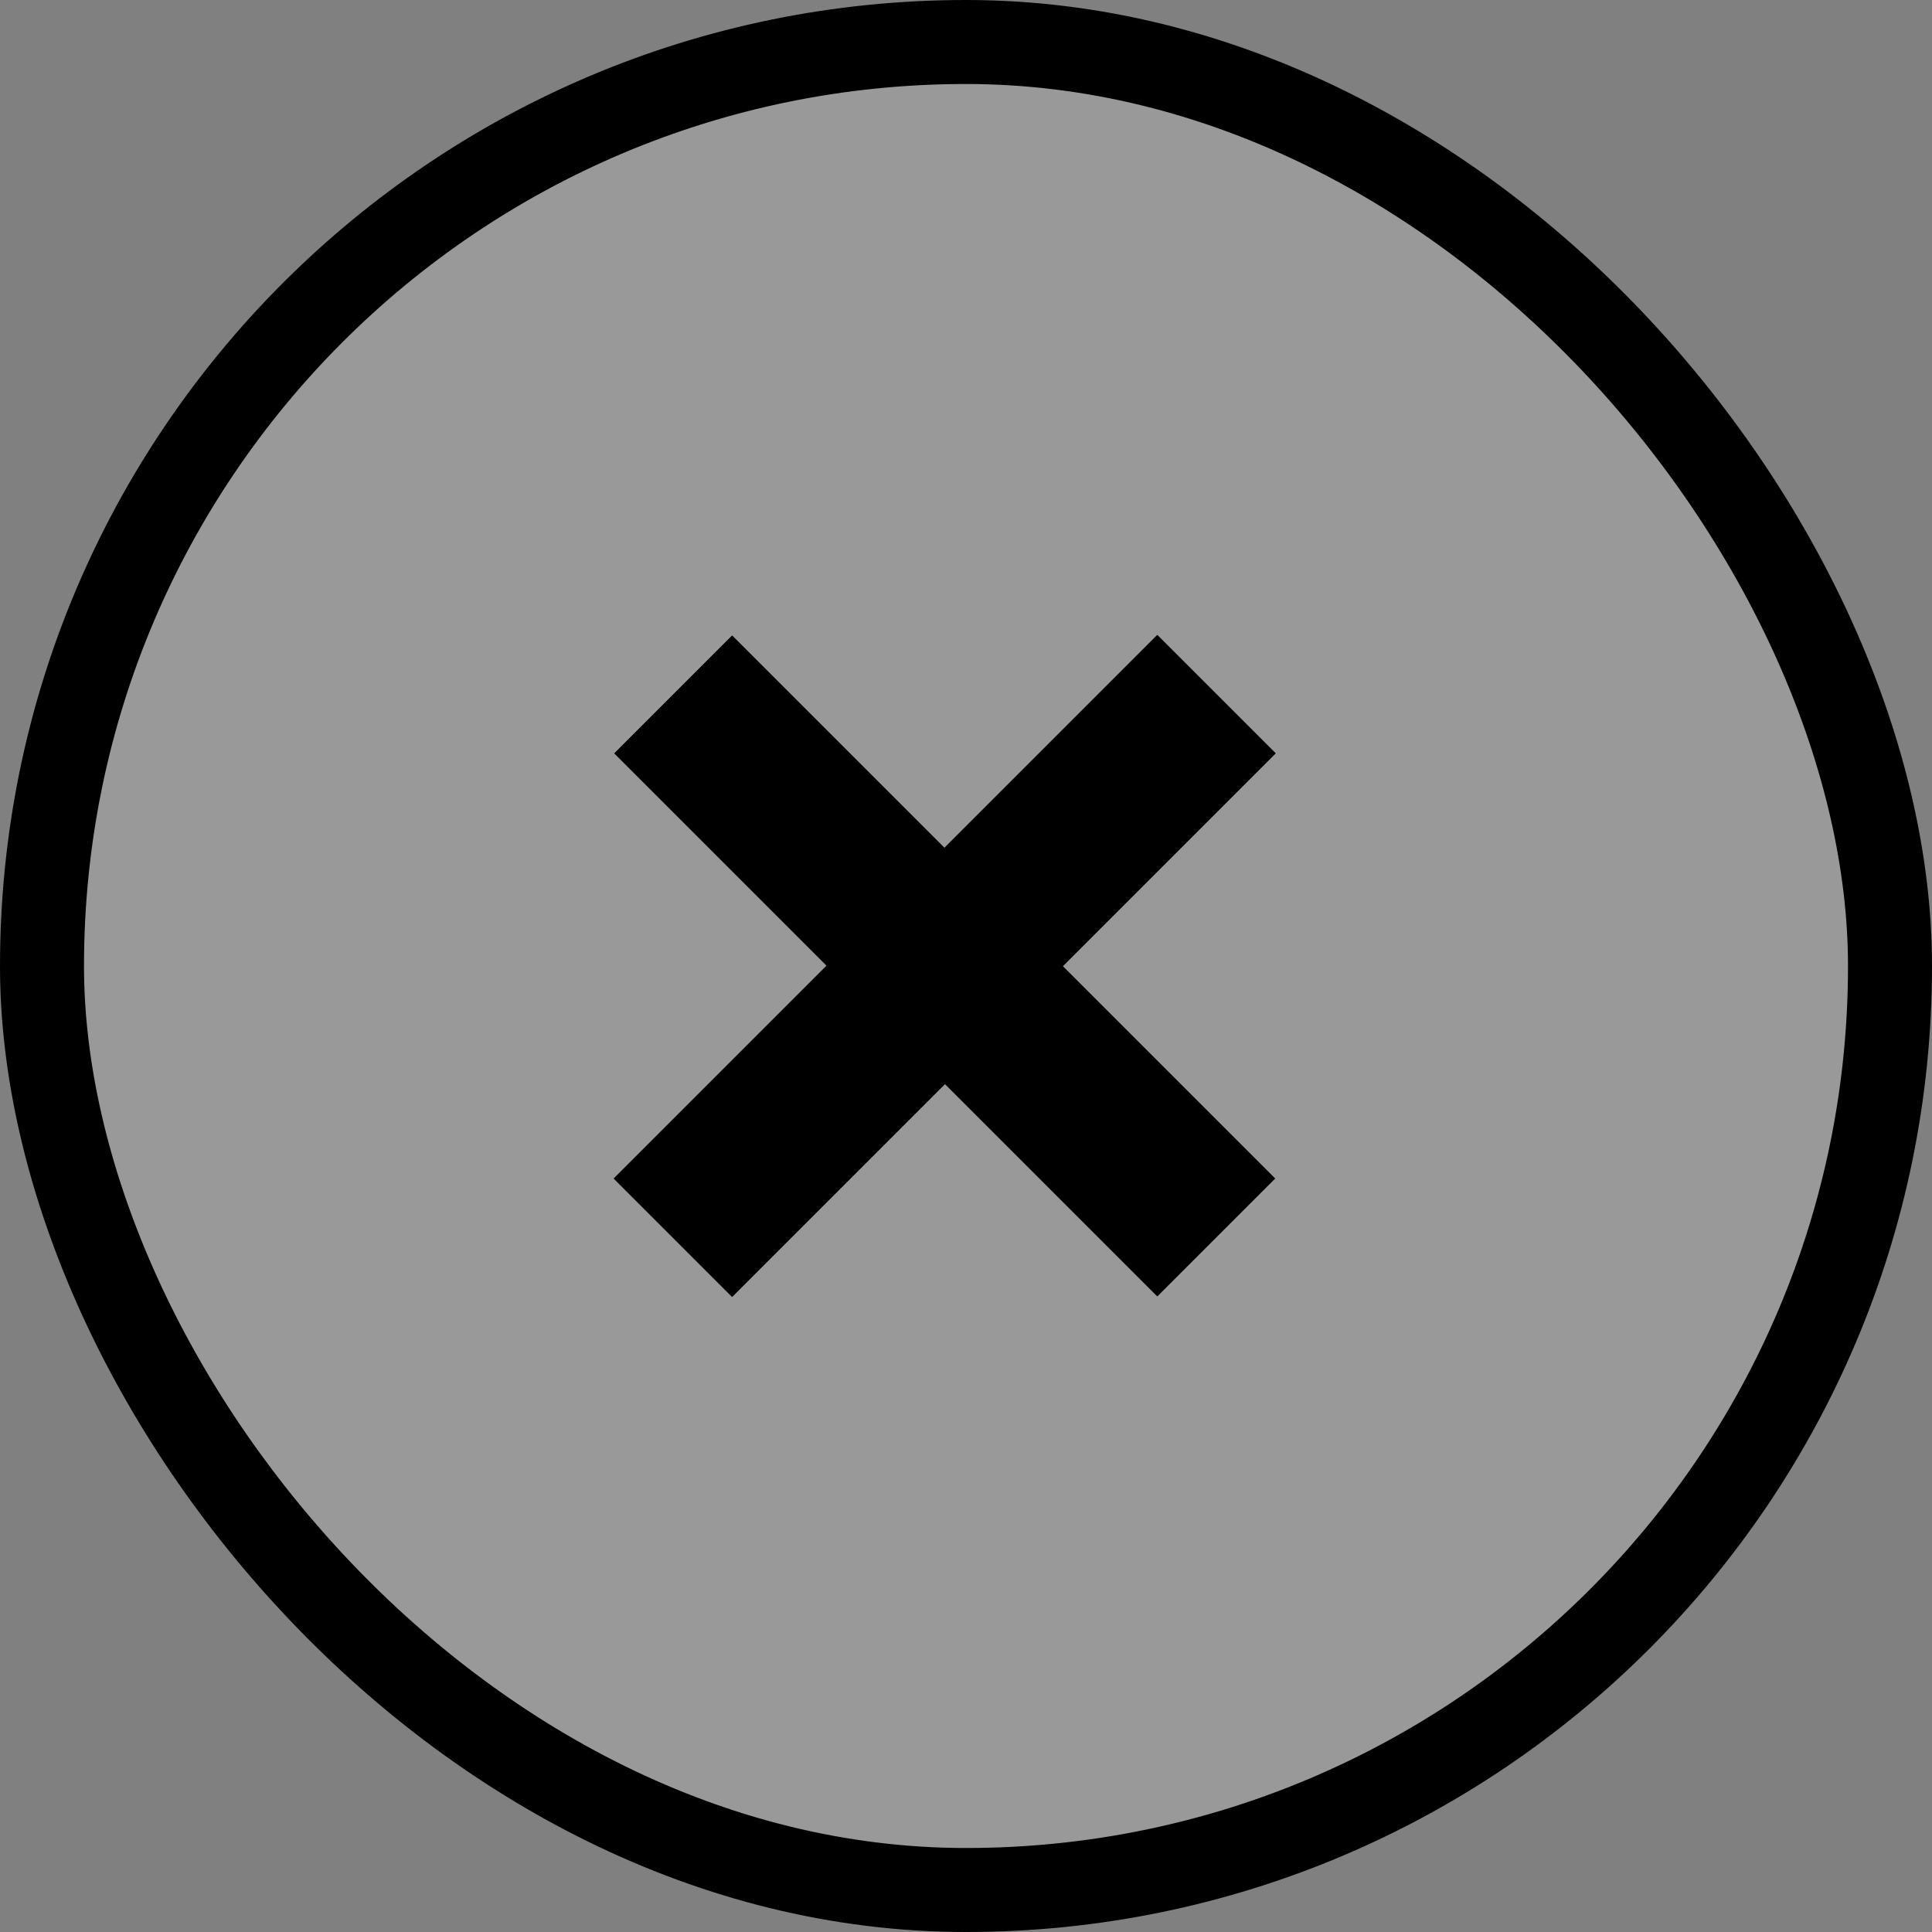
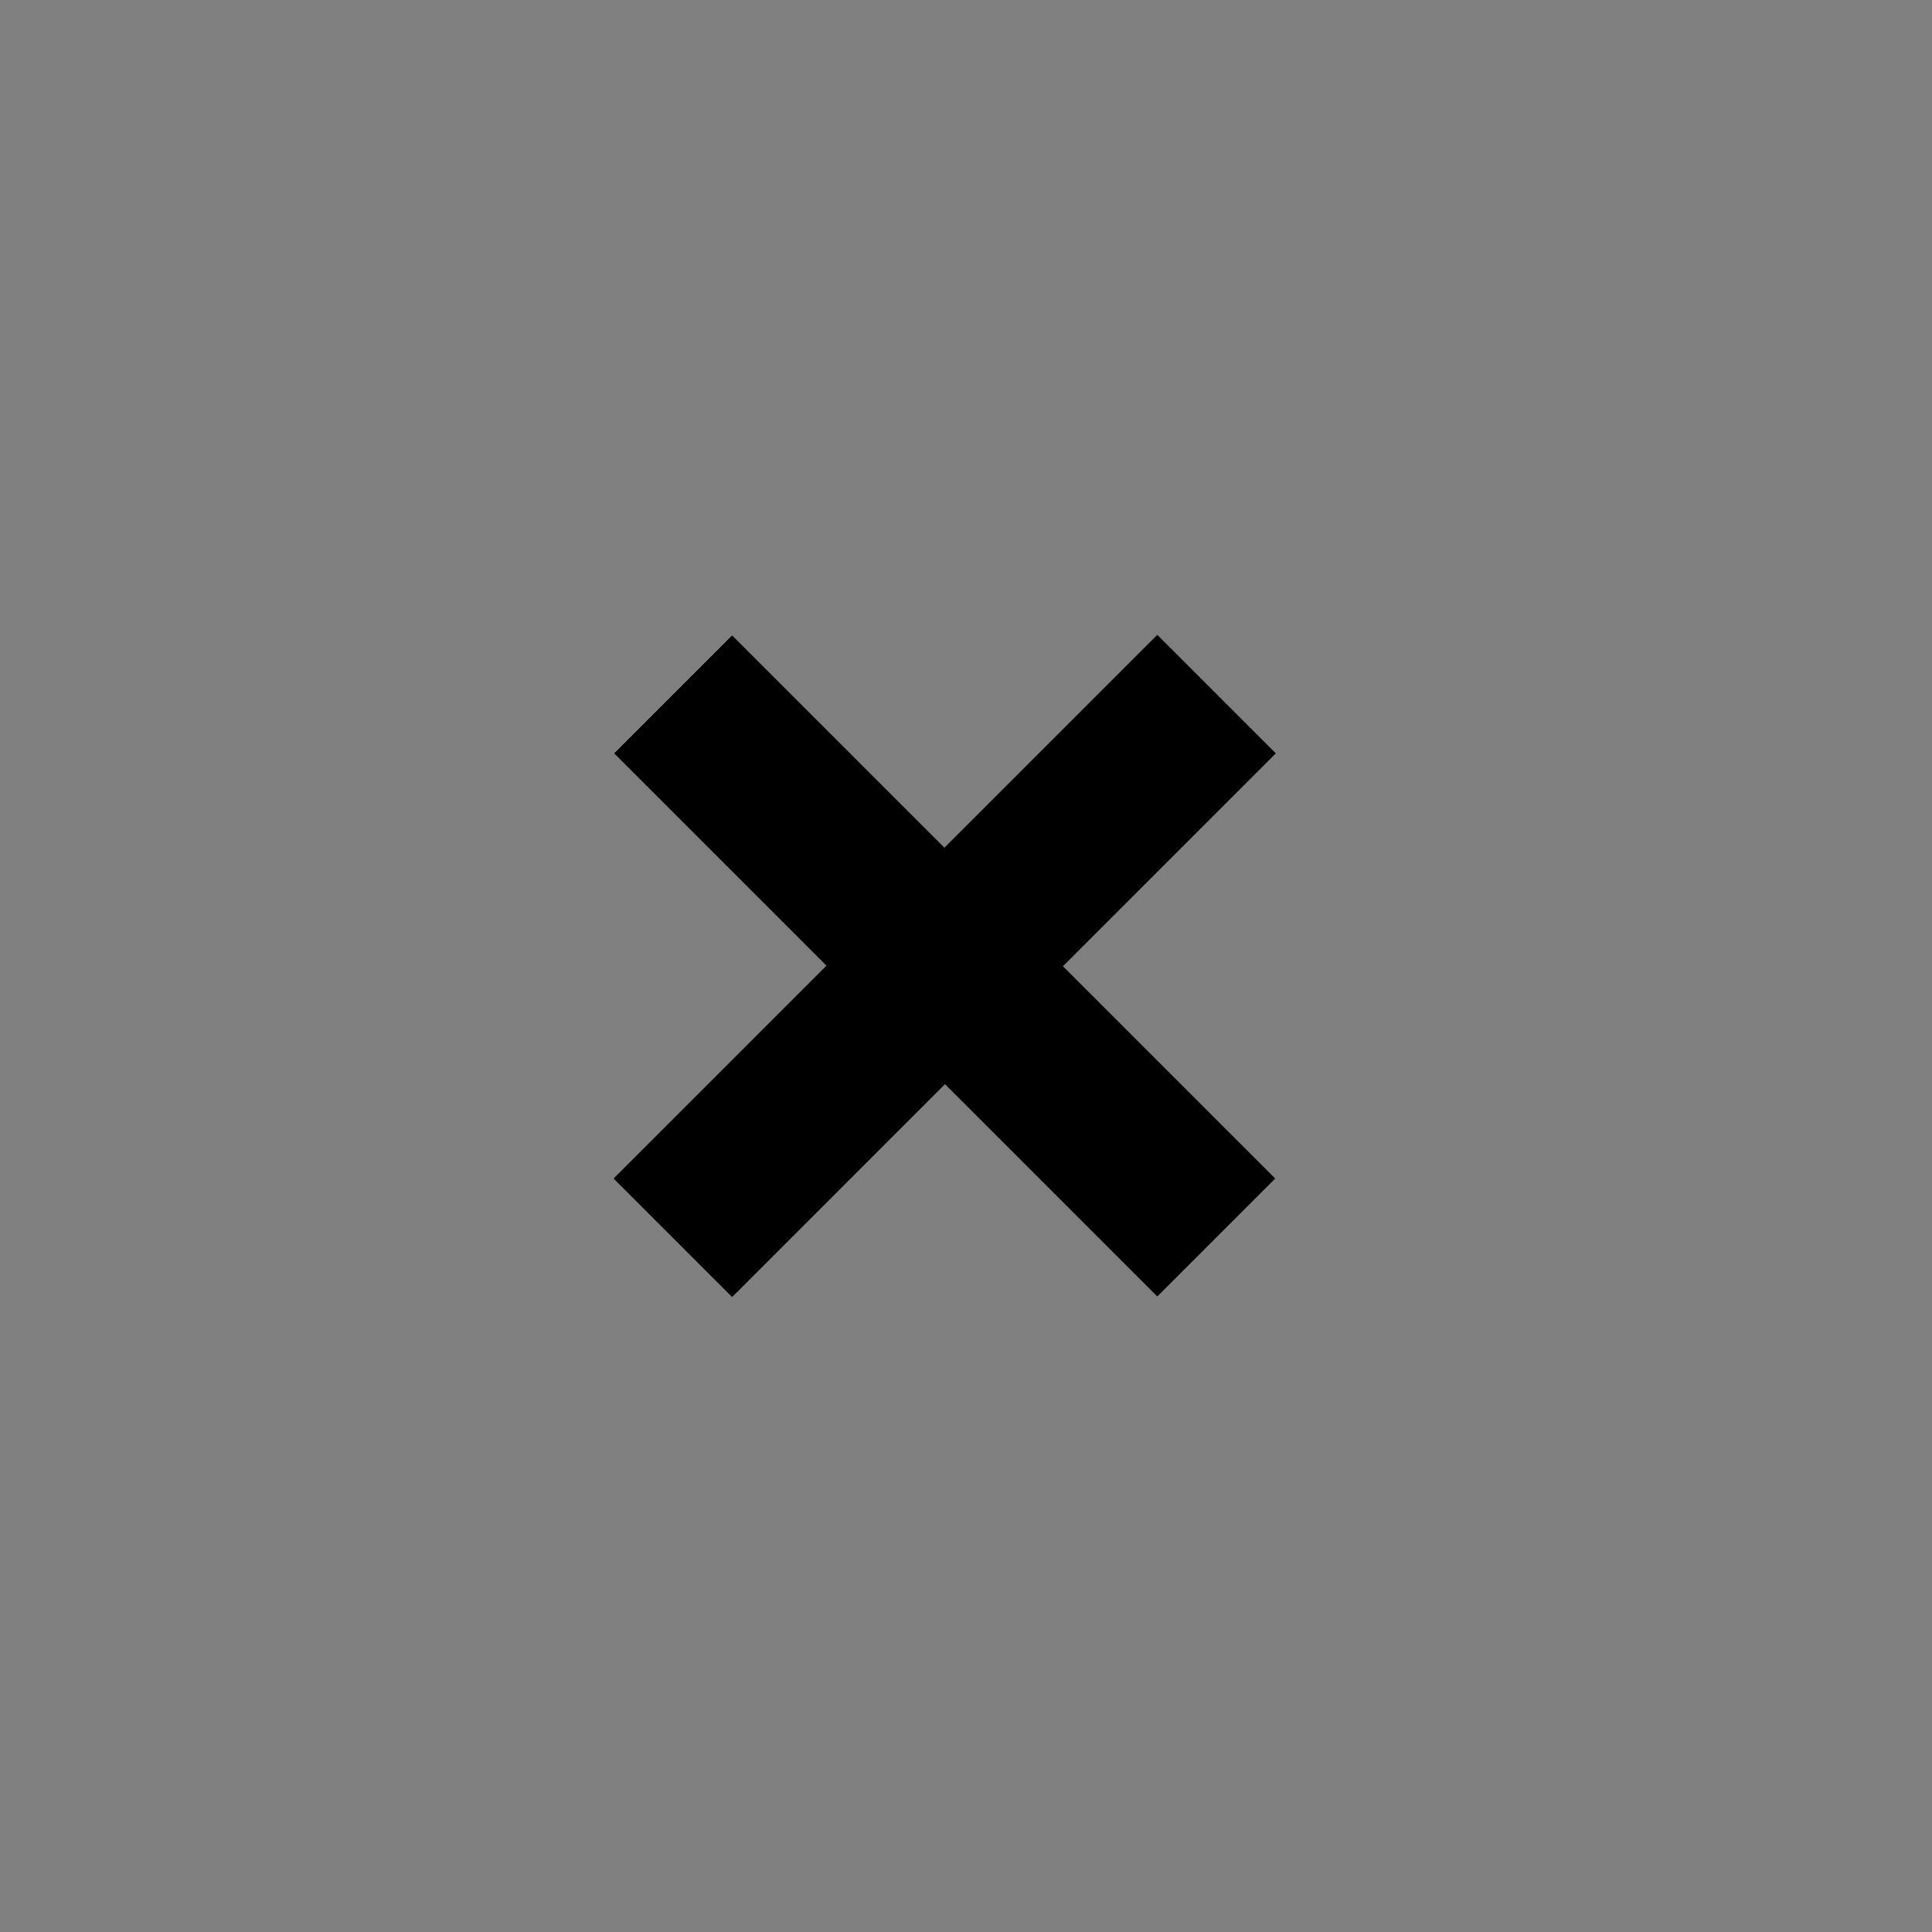
<svg xmlns="http://www.w3.org/2000/svg" xmlns:xlink="http://www.w3.org/1999/xlink" width="46px" height="46px" viewBox="0 0 46 46" version="1.1">
  <rect x="0" y="0" width="46" height="46" fill="#808080" stroke="none" />
  <title>group-5</title>
  <desc>Created with Sketch.</desc>
  <defs>
    <polygon id="path-1" points="11.133 18.301 11.133 11.133 18.281 11.133 18.281 7.168 11.133 7.168 11.133 0 7.148 0 7.148 7.168 0 7.168 0 11.133 7.148 11.133 7.148 18.301" />
  </defs>
  <g id="Page-1" stroke="none" stroke-width="1" fill="none" fill-rule="evenodd">
    <g id="group-5" transform="translate(1, 1)" fill-rule="nonzero">
-       <rect id="Rectangle" stroke="#000000" stroke-width="2" fill-opacity="0.2" fill="#FFFFFF" x="0" y="0" width="44" height="44" rx="22" />
      <g id="Group" transform="translate(21.5, 22.5) rotate(45) translate(-21.5, -22.5) translate(12, 13)" fill="#000000">
        <g id="+">
          <use xlink:href="#path-1" />
          <use xlink:href="#path-1" />
        </g>
      </g>
    </g>
  </g>
</svg>